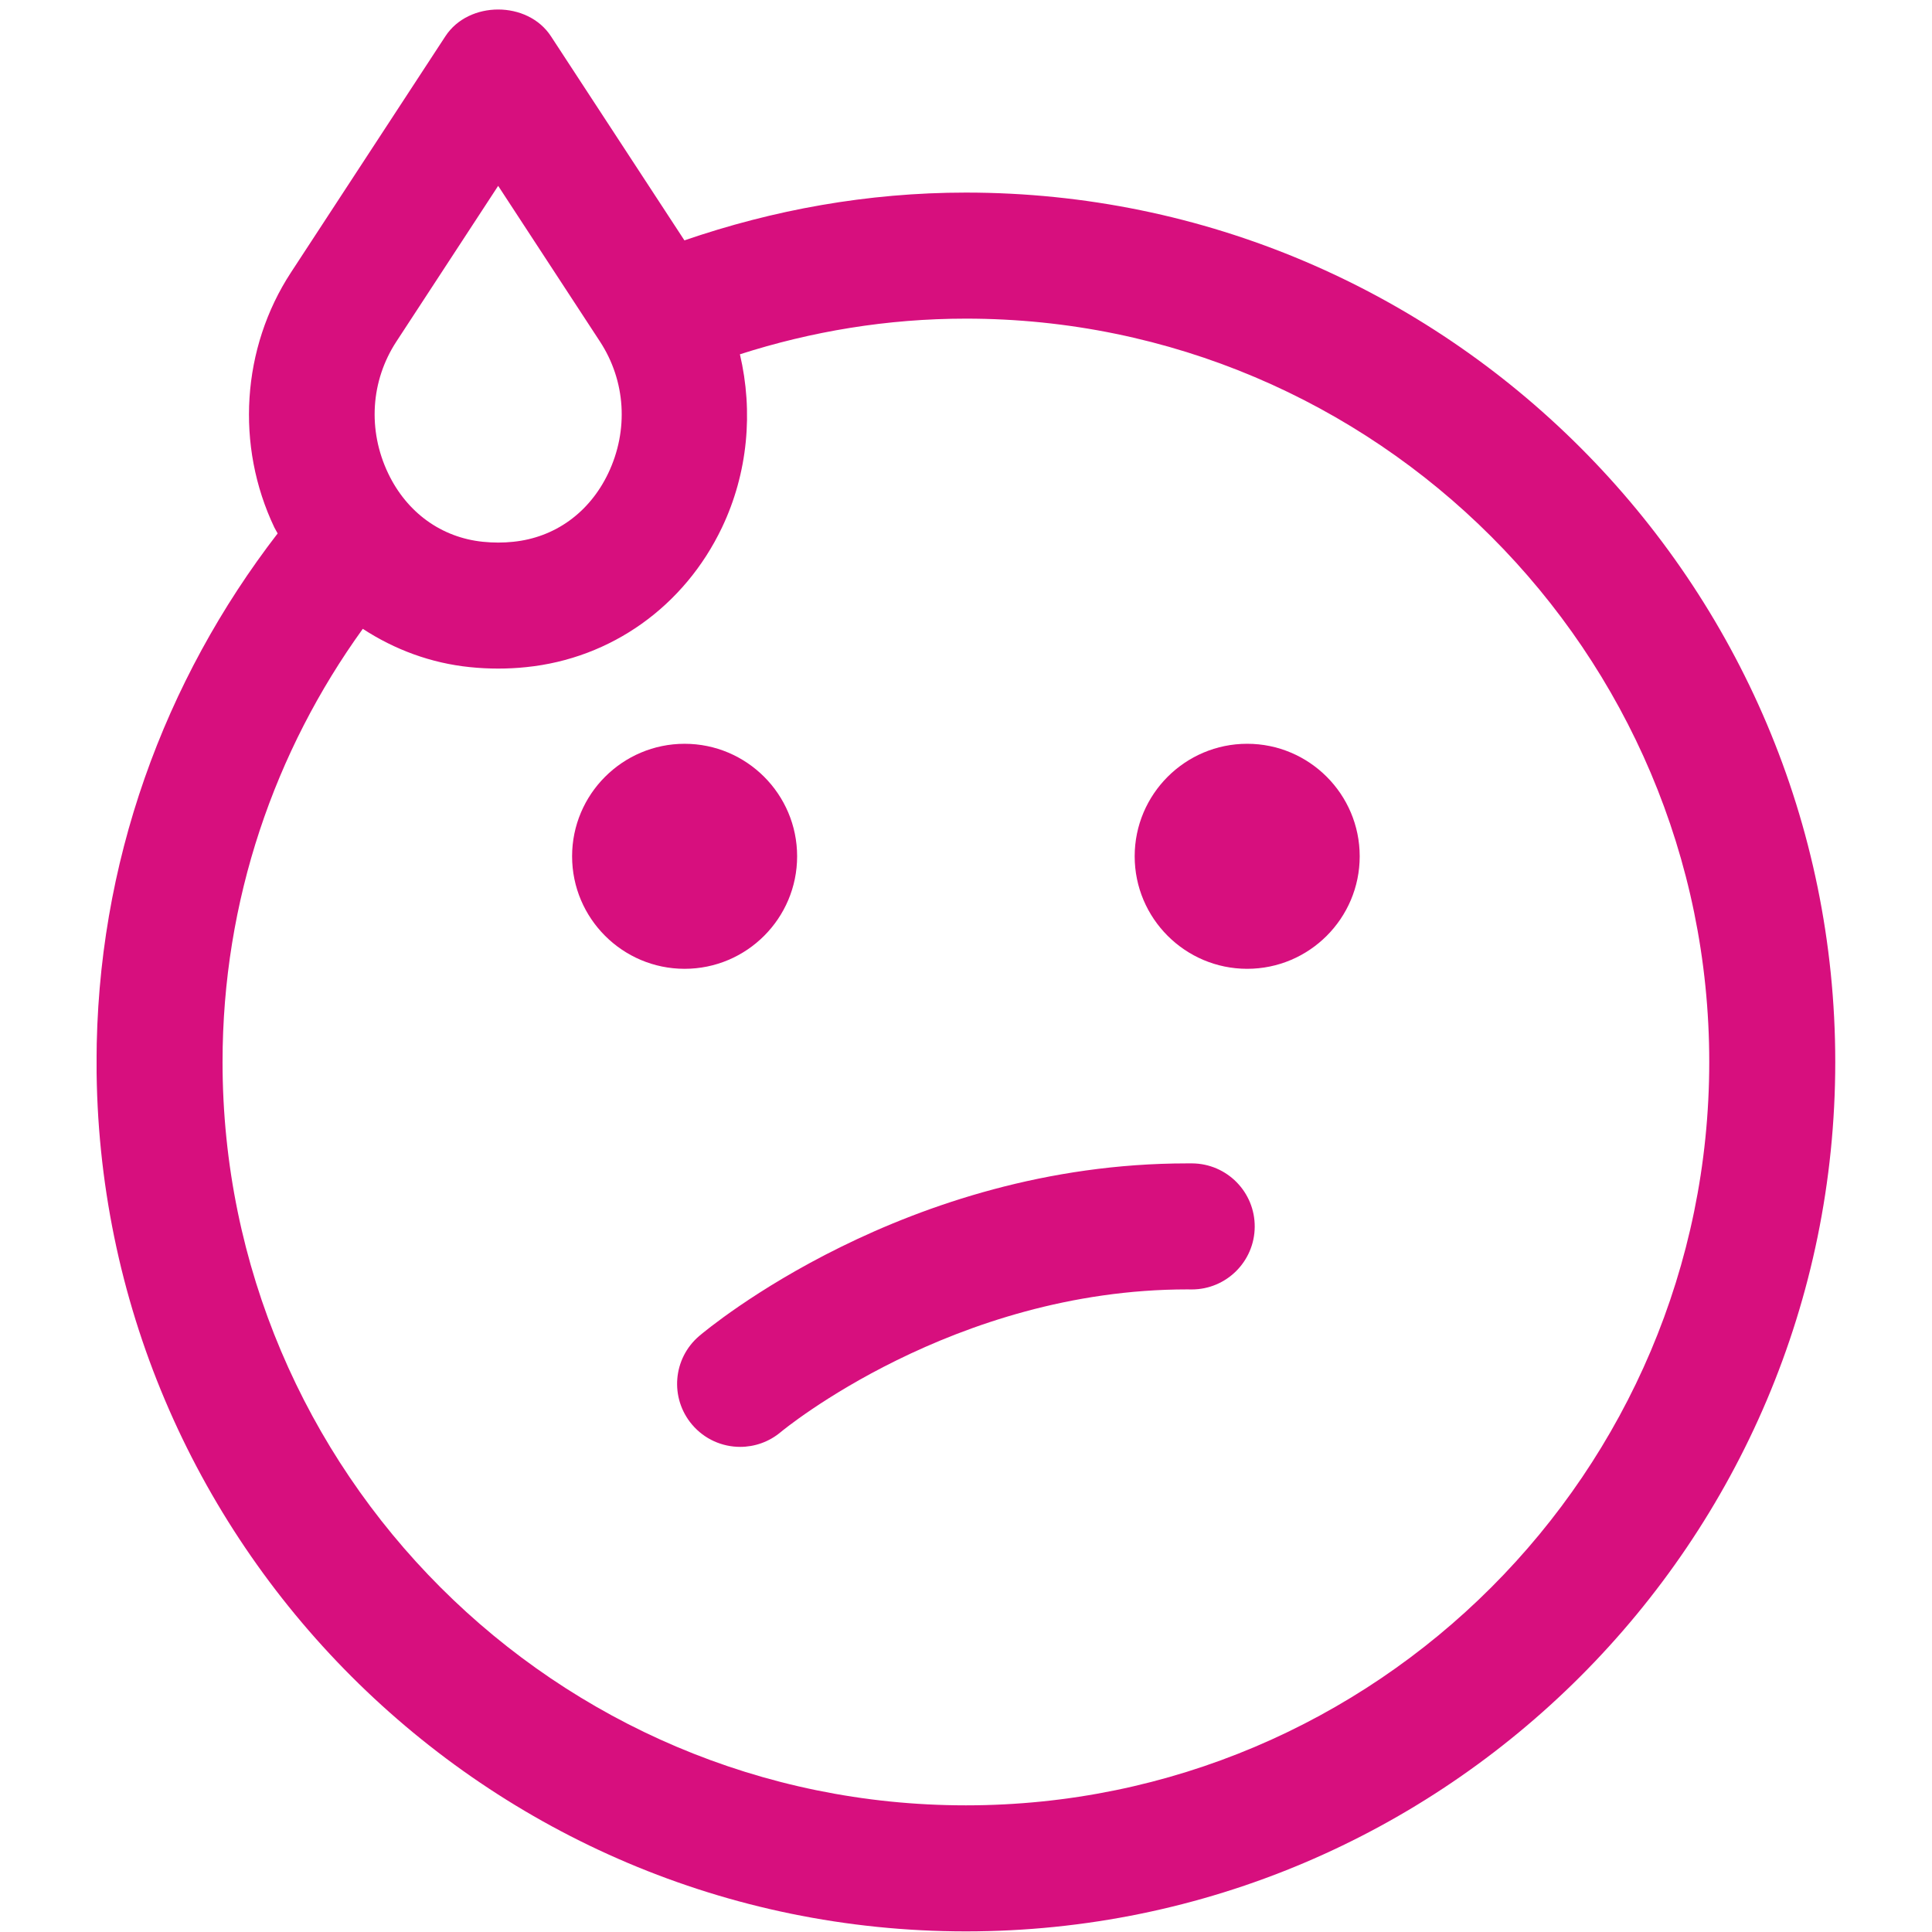
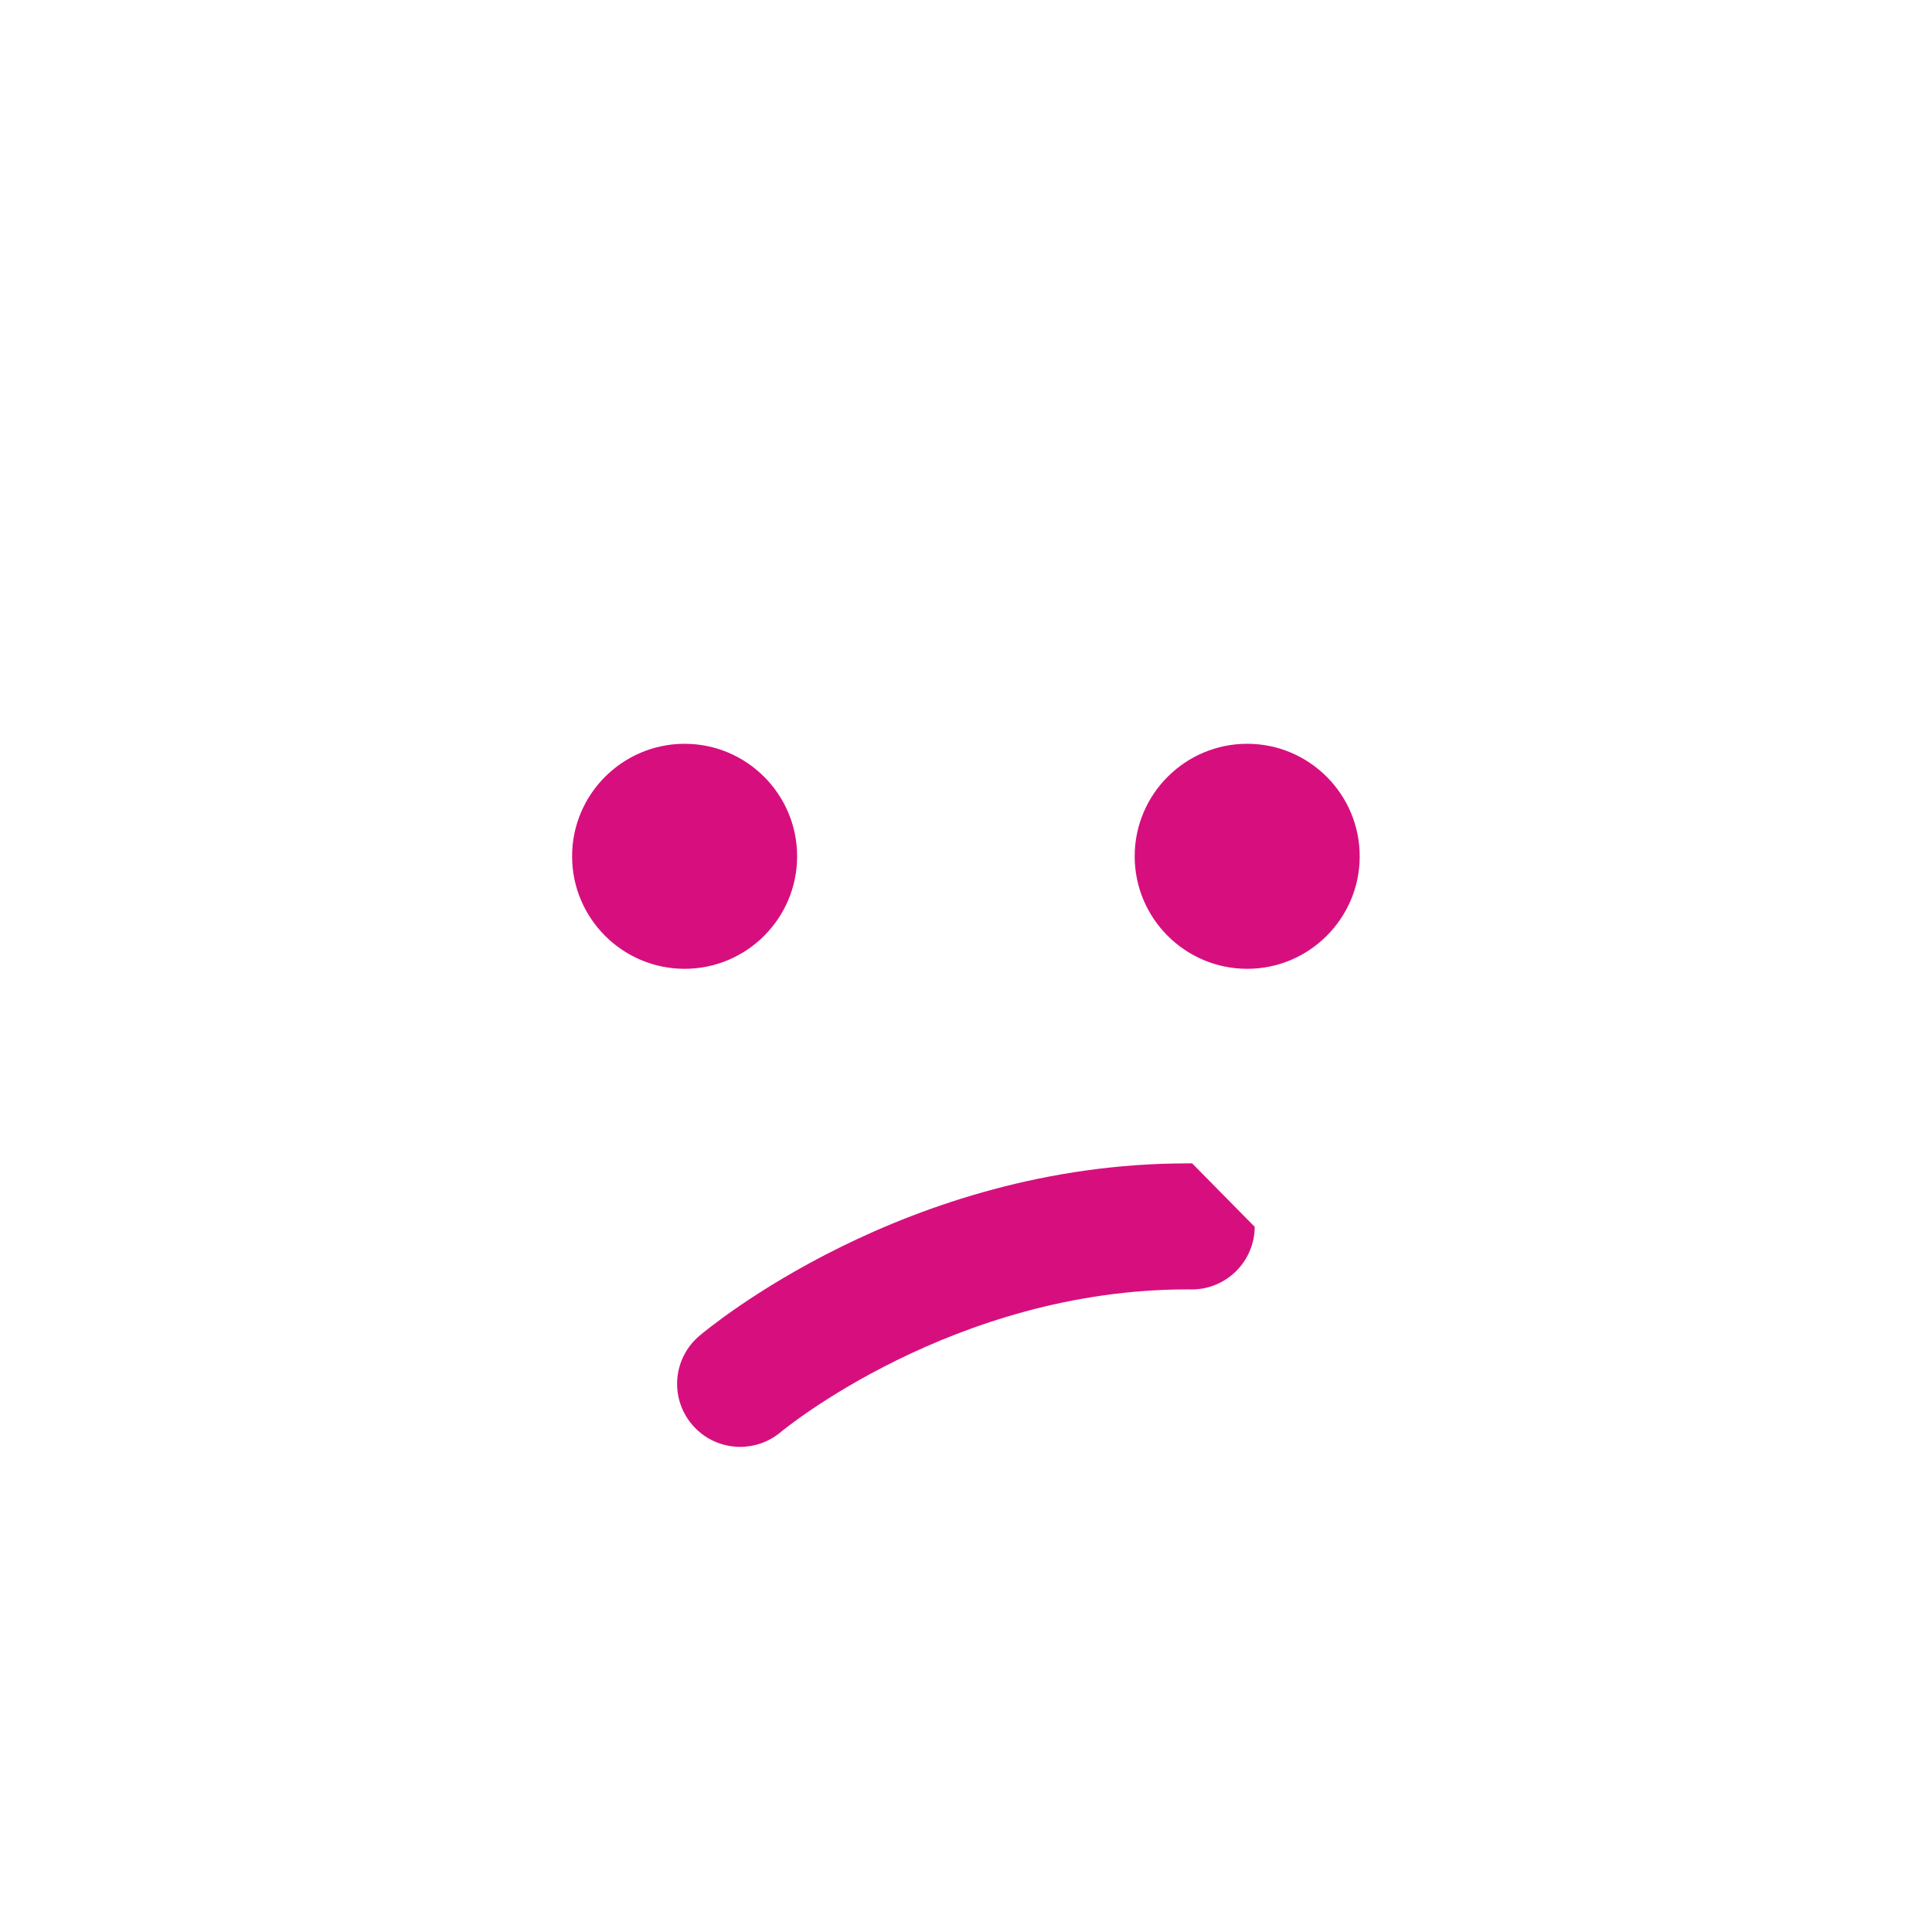
<svg xmlns="http://www.w3.org/2000/svg" width="1080" zoomAndPan="magnify" viewBox="0 0 810 810" height="1080" preserveAspectRatio="xMidYMid meet" version="1.2">
  <defs>
    <clipPath id="7c6fb37dce">
-       <path d="M 40.5 3 L 769.5 3 L 769.5 810 L 40.5 810 Z M 40.5 3 " />
-     </clipPath>
+       </clipPath>
  </defs>
  <g id="a7559f3335">
-     <path style=" stroke:none;fill-rule:nonzero;fill:#d70f7e;fill-opacity:1;" d="M 499.82 487.754 L 497.754 487.754 C 379.629 487.754 296.664 557.133 293.172 560.098 C 282.078 569.531 280.734 586.137 290.133 597.246 C 295.355 603.422 302.809 606.609 310.316 606.609 C 316.332 606.609 322.379 604.562 327.336 600.398 C 328.051 599.793 399.594 540.586 497.793 540.586 C 498.398 540.586 499.07 540.605 499.633 540.605 C 514.145 540.605 525.949 528.887 526.047 514.363 C 526.148 499.77 514.402 487.867 499.816 487.754 Z M 499.82 487.754 " />
+     <path style=" stroke:none;fill-rule:nonzero;fill:#d70f7e;fill-opacity:1;" d="M 499.82 487.754 L 497.754 487.754 C 379.629 487.754 296.664 557.133 293.172 560.098 C 282.078 569.531 280.734 586.137 290.133 597.246 C 295.355 603.422 302.809 606.609 310.316 606.609 C 316.332 606.609 322.379 604.562 327.336 600.398 C 328.051 599.793 399.594 540.586 497.793 540.586 C 498.398 540.586 499.07 540.605 499.633 540.605 C 514.145 540.605 525.949 528.887 526.047 514.363 Z M 499.82 487.754 " />
    <path style=" stroke:none;fill-rule:nonzero;fill:#d70f7e;fill-opacity:1;" d="M 334.199 359.008 C 334.199 332.988 313.035 311.836 287.027 311.836 C 261.016 311.836 239.852 332.988 239.852 359.008 C 239.852 385.027 261.016 406.18 287.027 406.18 C 313.035 406.18 334.199 385.027 334.199 359.008 Z M 334.199 359.008 " />
    <path style=" stroke:none;fill-rule:nonzero;fill:#d70f7e;fill-opacity:1;" d="M 522.891 311.832 C 496.879 311.832 475.719 332.988 475.719 359.008 C 475.719 385.023 496.879 406.18 522.891 406.18 C 548.898 406.18 570.062 385.023 570.062 359.008 C 570.062 332.988 548.898 311.832 522.891 311.832 Z M 522.891 311.832 " />
    <g clip-rule="nonzero" clip-path="url(#7c6fb37dce)">
      <path style=" stroke:none;fill-rule:nonzero;fill:#d70f7e;fill-opacity:1;" d="M 404.957 80.742 C 363.609 80.742 324.02 88.023 286.949 100.781 L 230.973 15.18 C 221.207 0.254 196.512 0.254 186.746 15.18 L 121.977 114.242 C 101.312 145.863 98.656 186.844 115.047 221.191 C 115.457 222.047 115.984 222.805 116.41 223.641 C 69 285.105 40.473 361.789 40.473 445.242 C 40.473 646.227 203.977 809.742 404.957 809.742 C 605.938 809.742 769.441 646.223 769.441 445.242 C 769.441 244.262 605.938 80.742 404.957 80.742 Z M 166.199 143.172 L 208.859 77.922 L 251.527 143.172 C 262.332 159.684 263.625 180.359 254.988 198.453 C 247.129 214.91 232.648 225.375 215.16 227.145 C 211.016 227.586 206.805 227.586 202.473 227.145 C 185.078 225.375 170.594 214.91 162.734 198.453 C 154.102 180.359 155.391 159.684 166.199 143.172 Z M 404.957 756.898 C 233.109 756.898 93.305 617.094 93.305 445.242 C 93.305 377.469 115.191 314.801 152.105 263.637 C 165.426 272.344 180.672 278.039 197.039 279.699 C 200.918 280.102 204.871 280.305 208.859 280.305 C 212.848 280.305 216.812 280.102 220.598 279.699 C 256.234 276.086 286.926 254.215 302.68 221.191 C 313.586 198.324 315.871 172.574 310.211 148.543 C 340.117 138.953 371.902 133.59 404.957 133.59 C 576.805 133.59 716.609 273.395 716.609 445.246 C 716.609 617.094 576.805 756.898 404.957 756.898 Z M 404.957 756.898 " />
    </g>
  </g>
</svg>